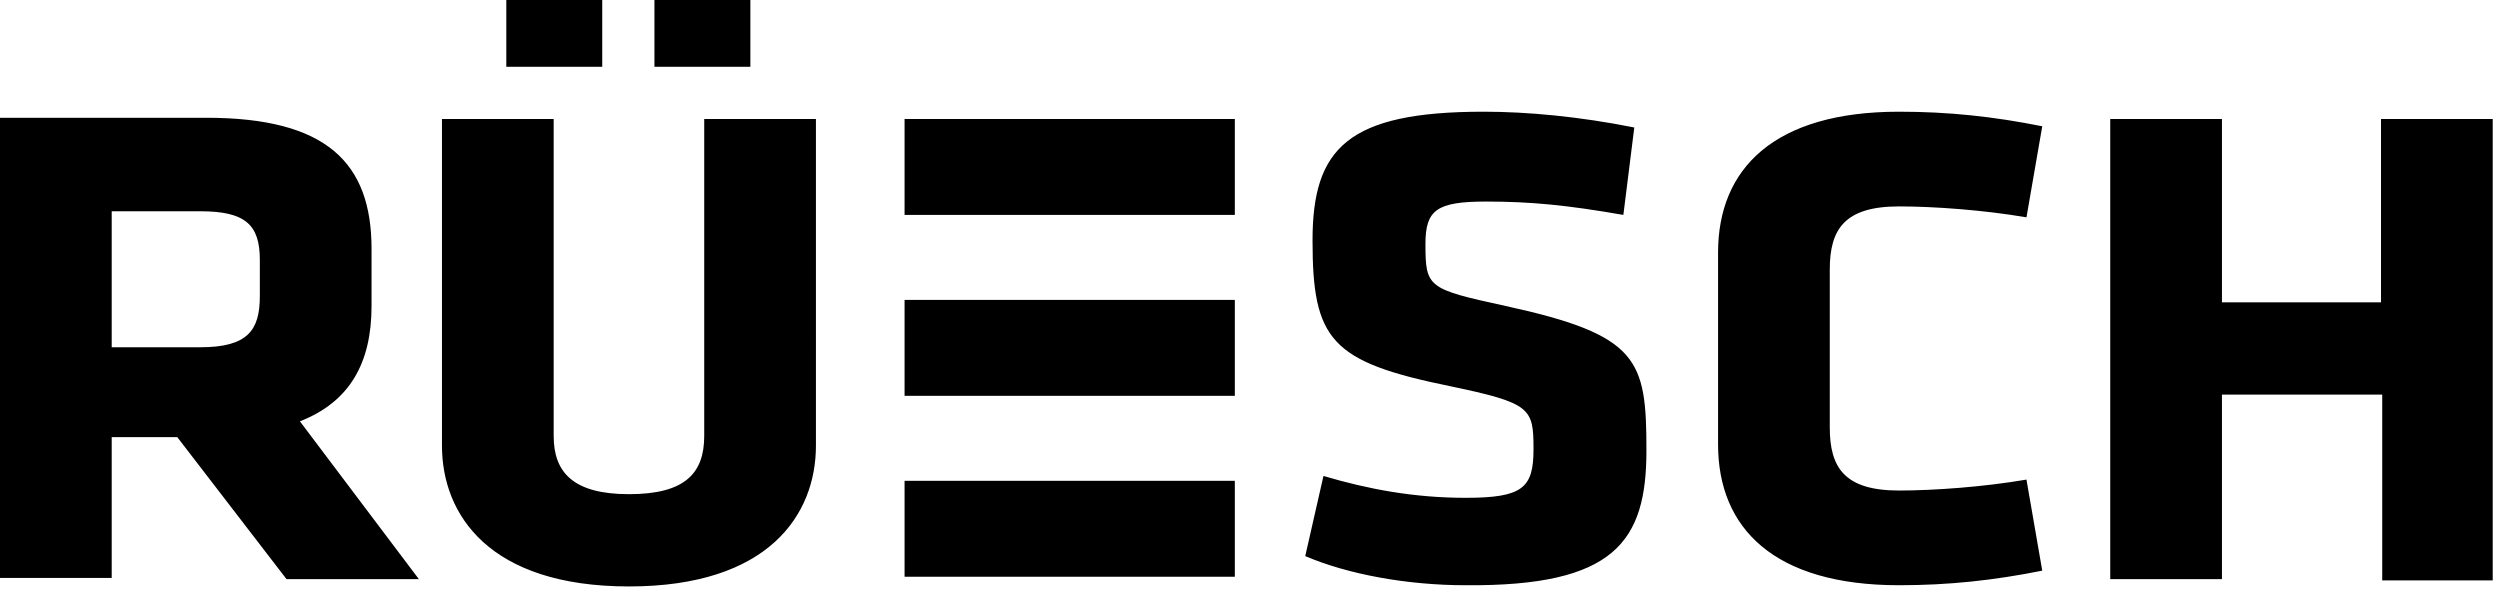
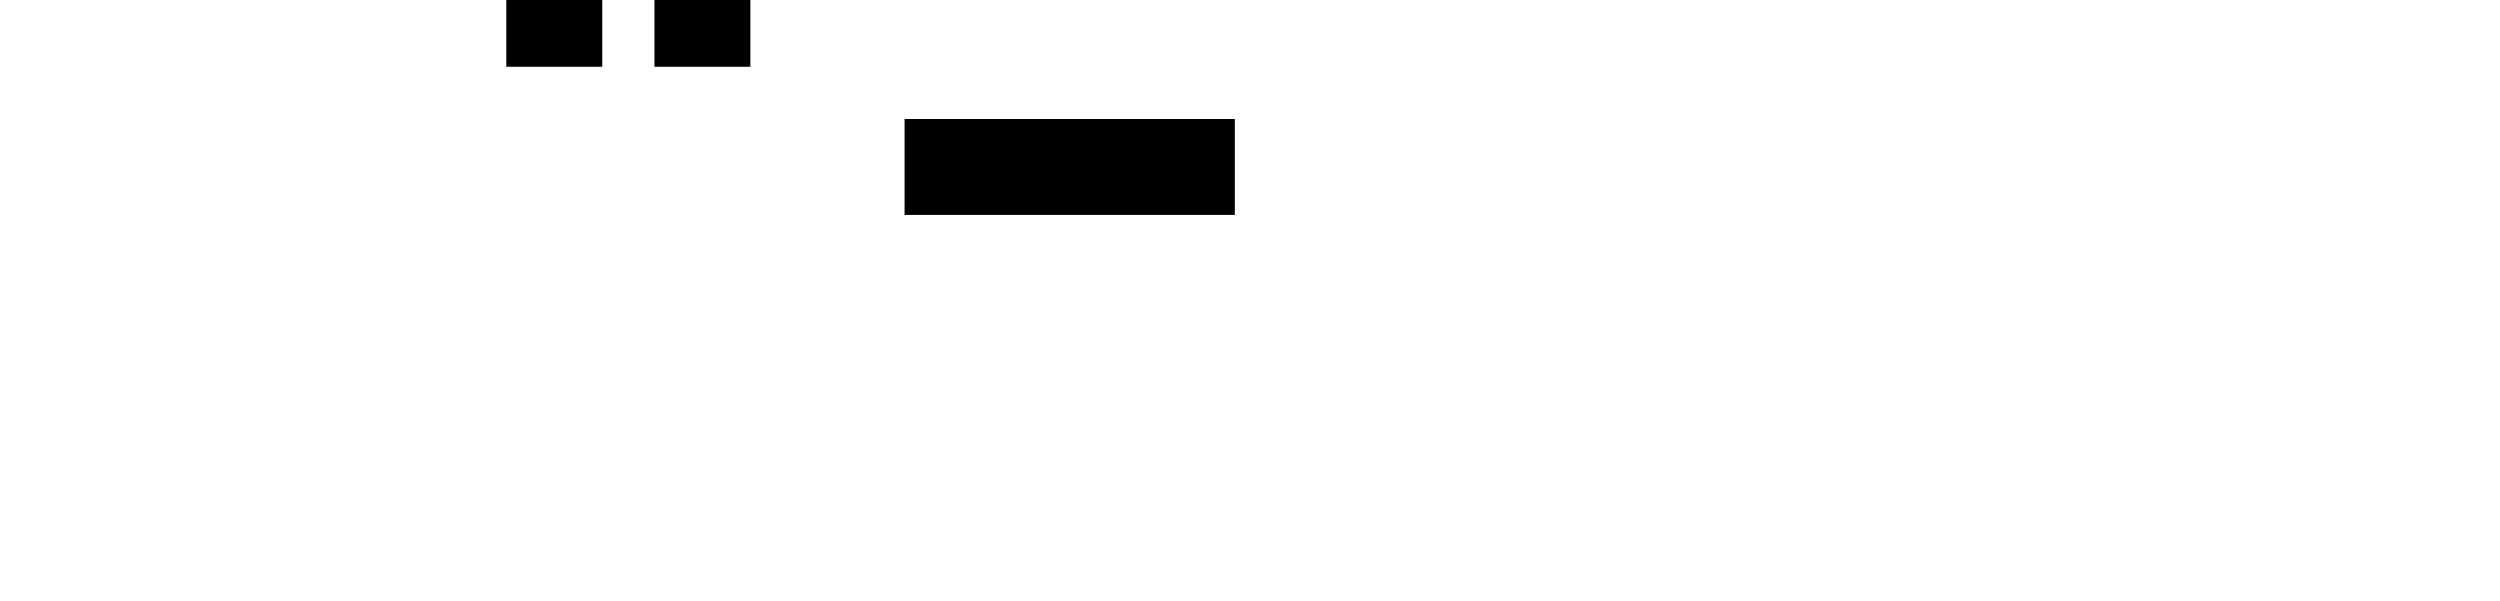
<svg xmlns="http://www.w3.org/2000/svg" version="1.1" id="Ebene_1" x="0px" y="0px" viewBox="0 0 205.9 49.5" style="enable-background:new 0 0 205.9 49.5;" xml:space="preserve">
  <g>
-     <path d="M205.3,47.7V9.8h-9.2v15.1H183V9.8h-9.2v37.9h9.2V32.5h13.2v15.3H205.3z M150.7,22.2c0-3.3,1.2-5.2,5.7-5.2 c2.9,0,7,0.3,10.5,0.9l1.3-7.5c-4-0.8-7.7-1.2-11.8-1.2c-10.3,0-14.9,4.7-14.9,11.6v15.8c0,6.9,4.6,11.6,14.9,11.6 c4.1,0,7.8-0.4,11.8-1.2l-1.3-7.5c-3.5,0.6-7.6,0.9-10.5,0.9c-4.5,0-5.7-1.9-5.7-5.2V22.2z M135.6,37.1c0-7.5-0.6-9.5-11.6-11.9 c-6.4-1.4-6.6-1.5-6.6-5.1c0-2.8,0.9-3.5,5-3.5c3.7,0,6.7,0.3,11.3,1.1l0.9-7.2c-4.5-0.9-8.8-1.3-12.4-1.3 c-11.2,0-14.1,3-14.1,10.6c0,8.2,1.5,10,11.3,12c6.7,1.4,6.9,1.8,6.9,5.2c0,3.2-0.9,4-5.6,4c-4.2,0-8-0.7-11.7-1.8l-1.5,6.6 c3.5,1.5,8.4,2.4,13.2,2.4C133,48.3,135.6,44.6,135.6,37.1 M58,9.8v26.1c0,3.1-1.6,4.8-6.2,4.8s-6.2-1.8-6.2-4.8V9.8h-9.2v26.9 c0,5.7,3.9,11.6,15.4,11.6c11.5,0,15.4-5.9,15.4-11.6V9.8H58z M21.4,24.4c0,2.8-1,4.2-4.9,4.2H9.2V17.4h7.3c3.7,0,4.9,1.1,4.9,4 V24.4z M23.6,47.7h10.9l-9.8-13c4.1-1.6,5.9-4.8,5.9-9.5v-4.7c0-7.1-3.7-10.8-13.6-10.8H0v37.9h9.2V36h5.4L23.6,47.7z" />
-   </g>
+     </g>
  <rect x="74.5" y="9.8" width="27.2" height="7.9" />
-   <rect x="74.5" y="39.6" width="27.2" height="7.9" />
-   <rect x="74.5" y="24.7" width="27.2" height="7.9" />
  <rect x="41.7" width="7.9" height="5.5" />
  <rect x="53.9" width="7.9" height="5.5" />
</svg>